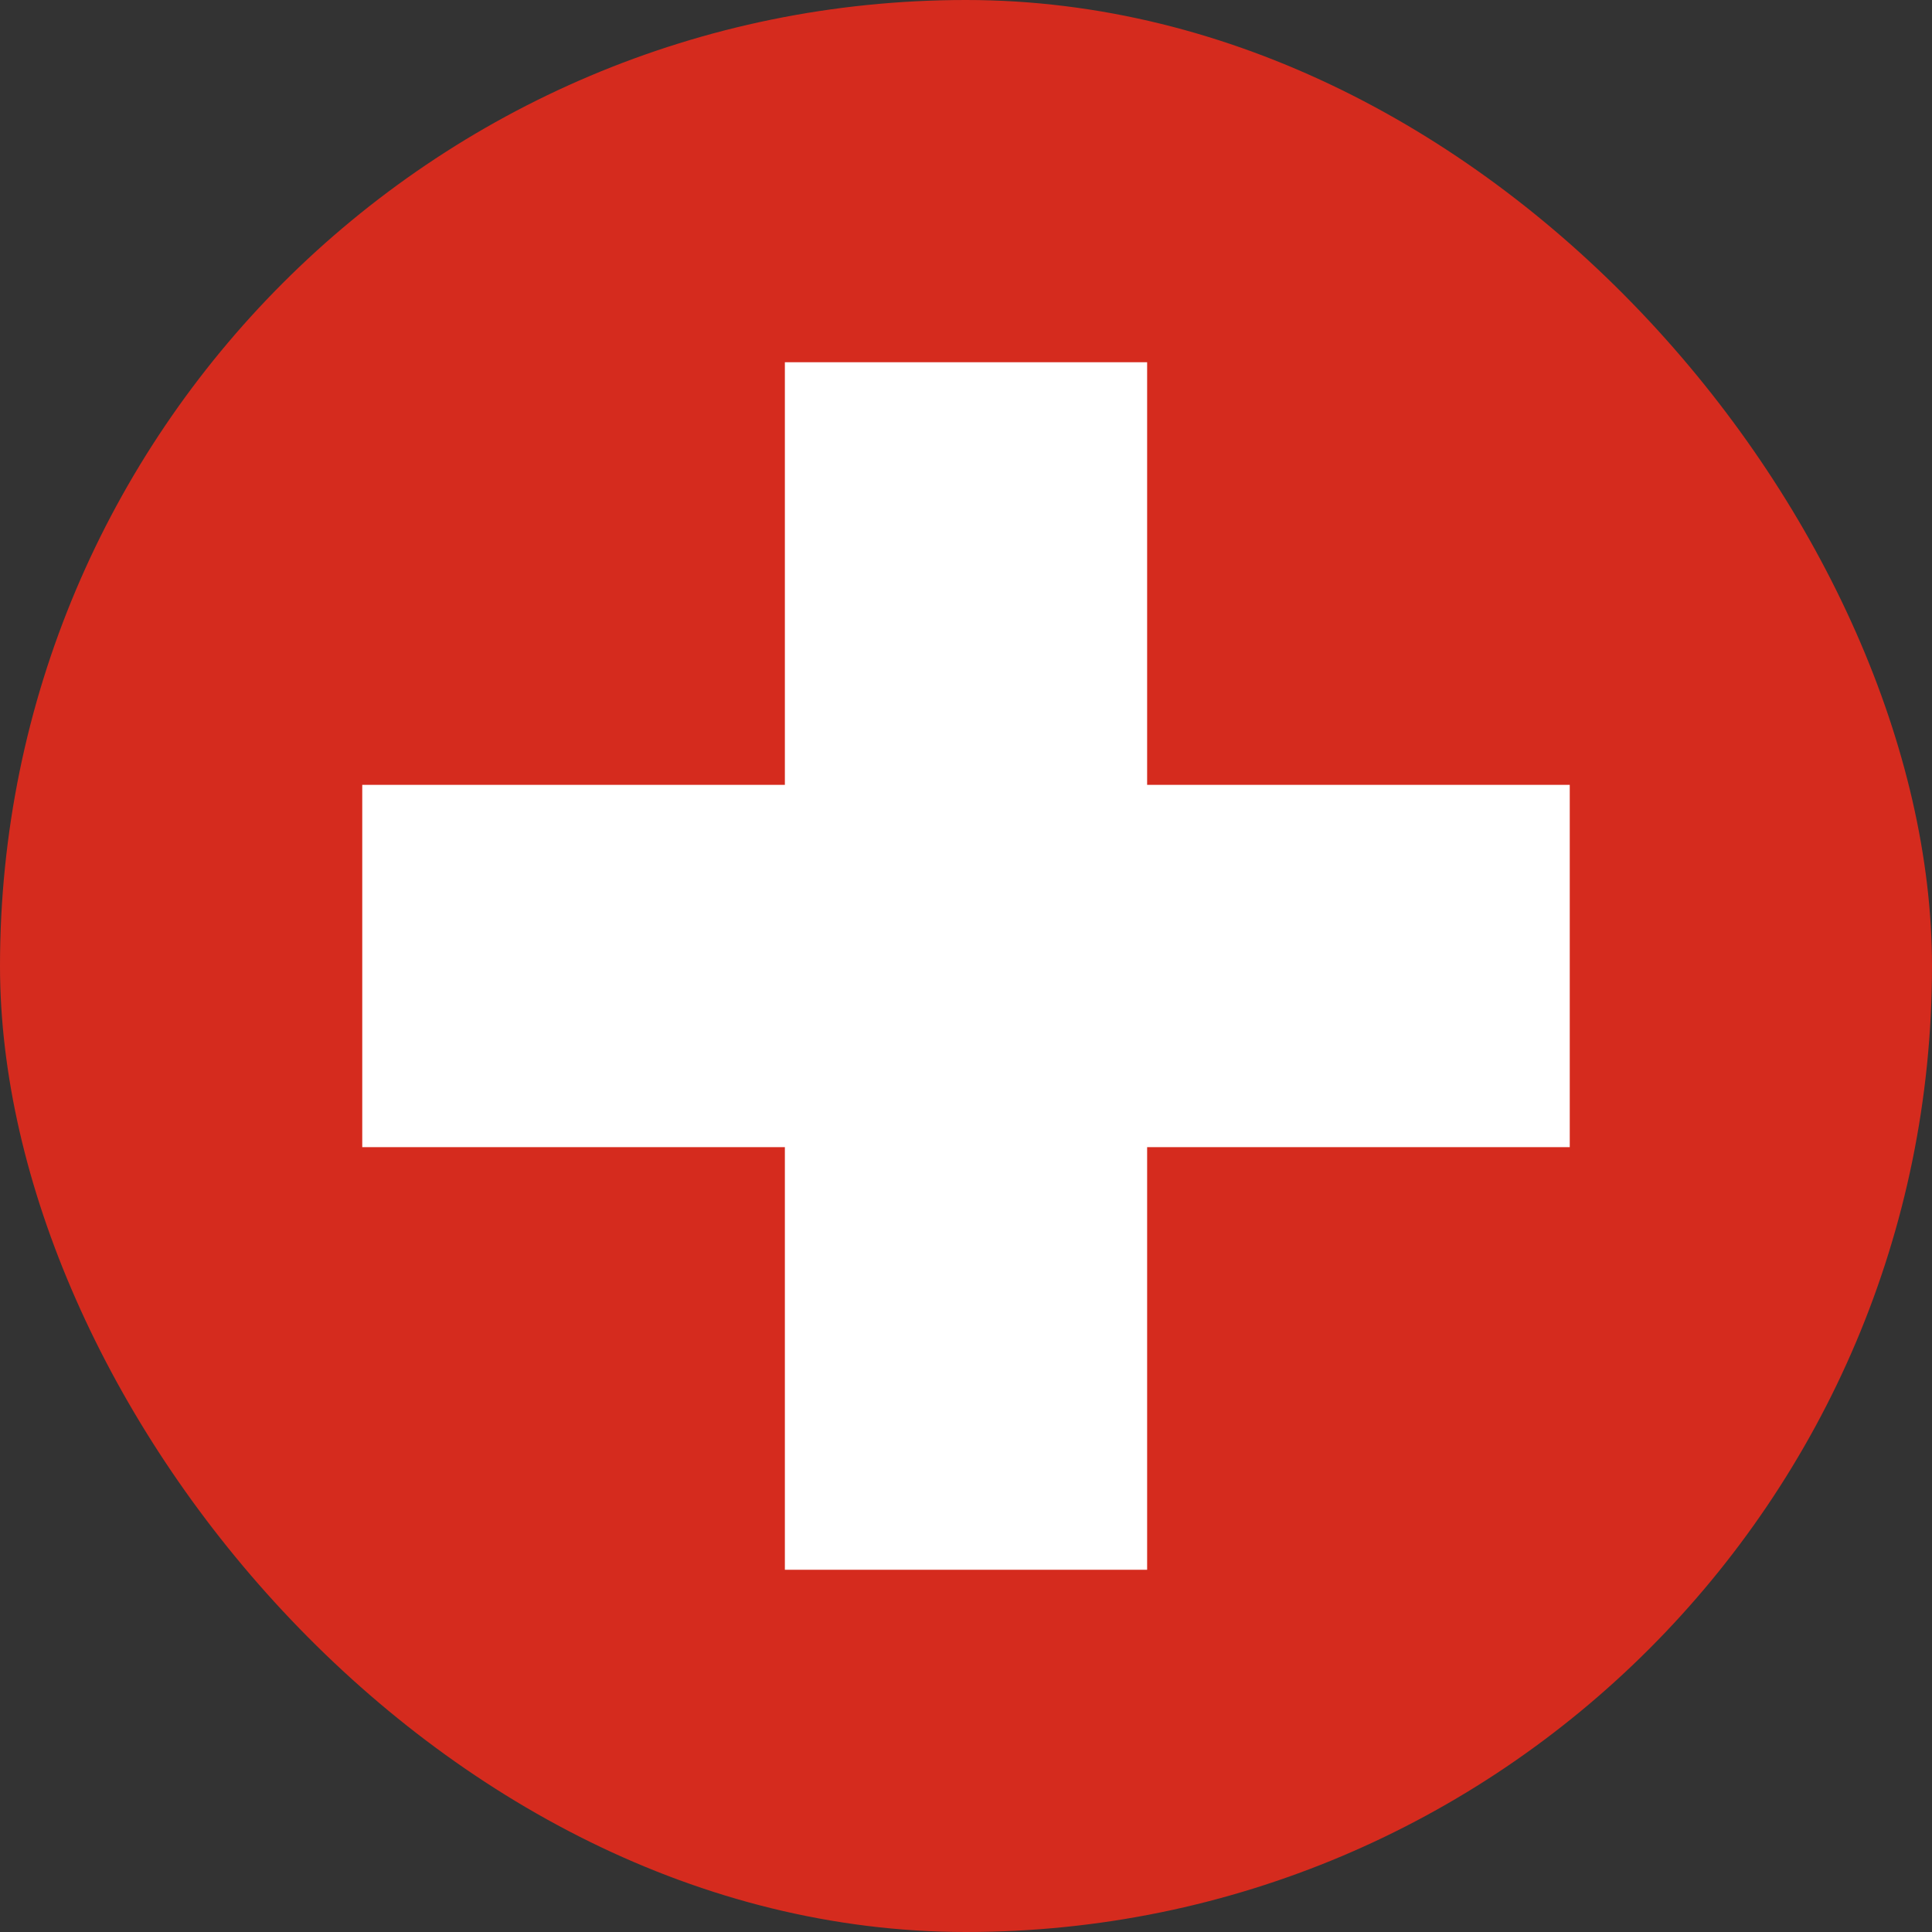
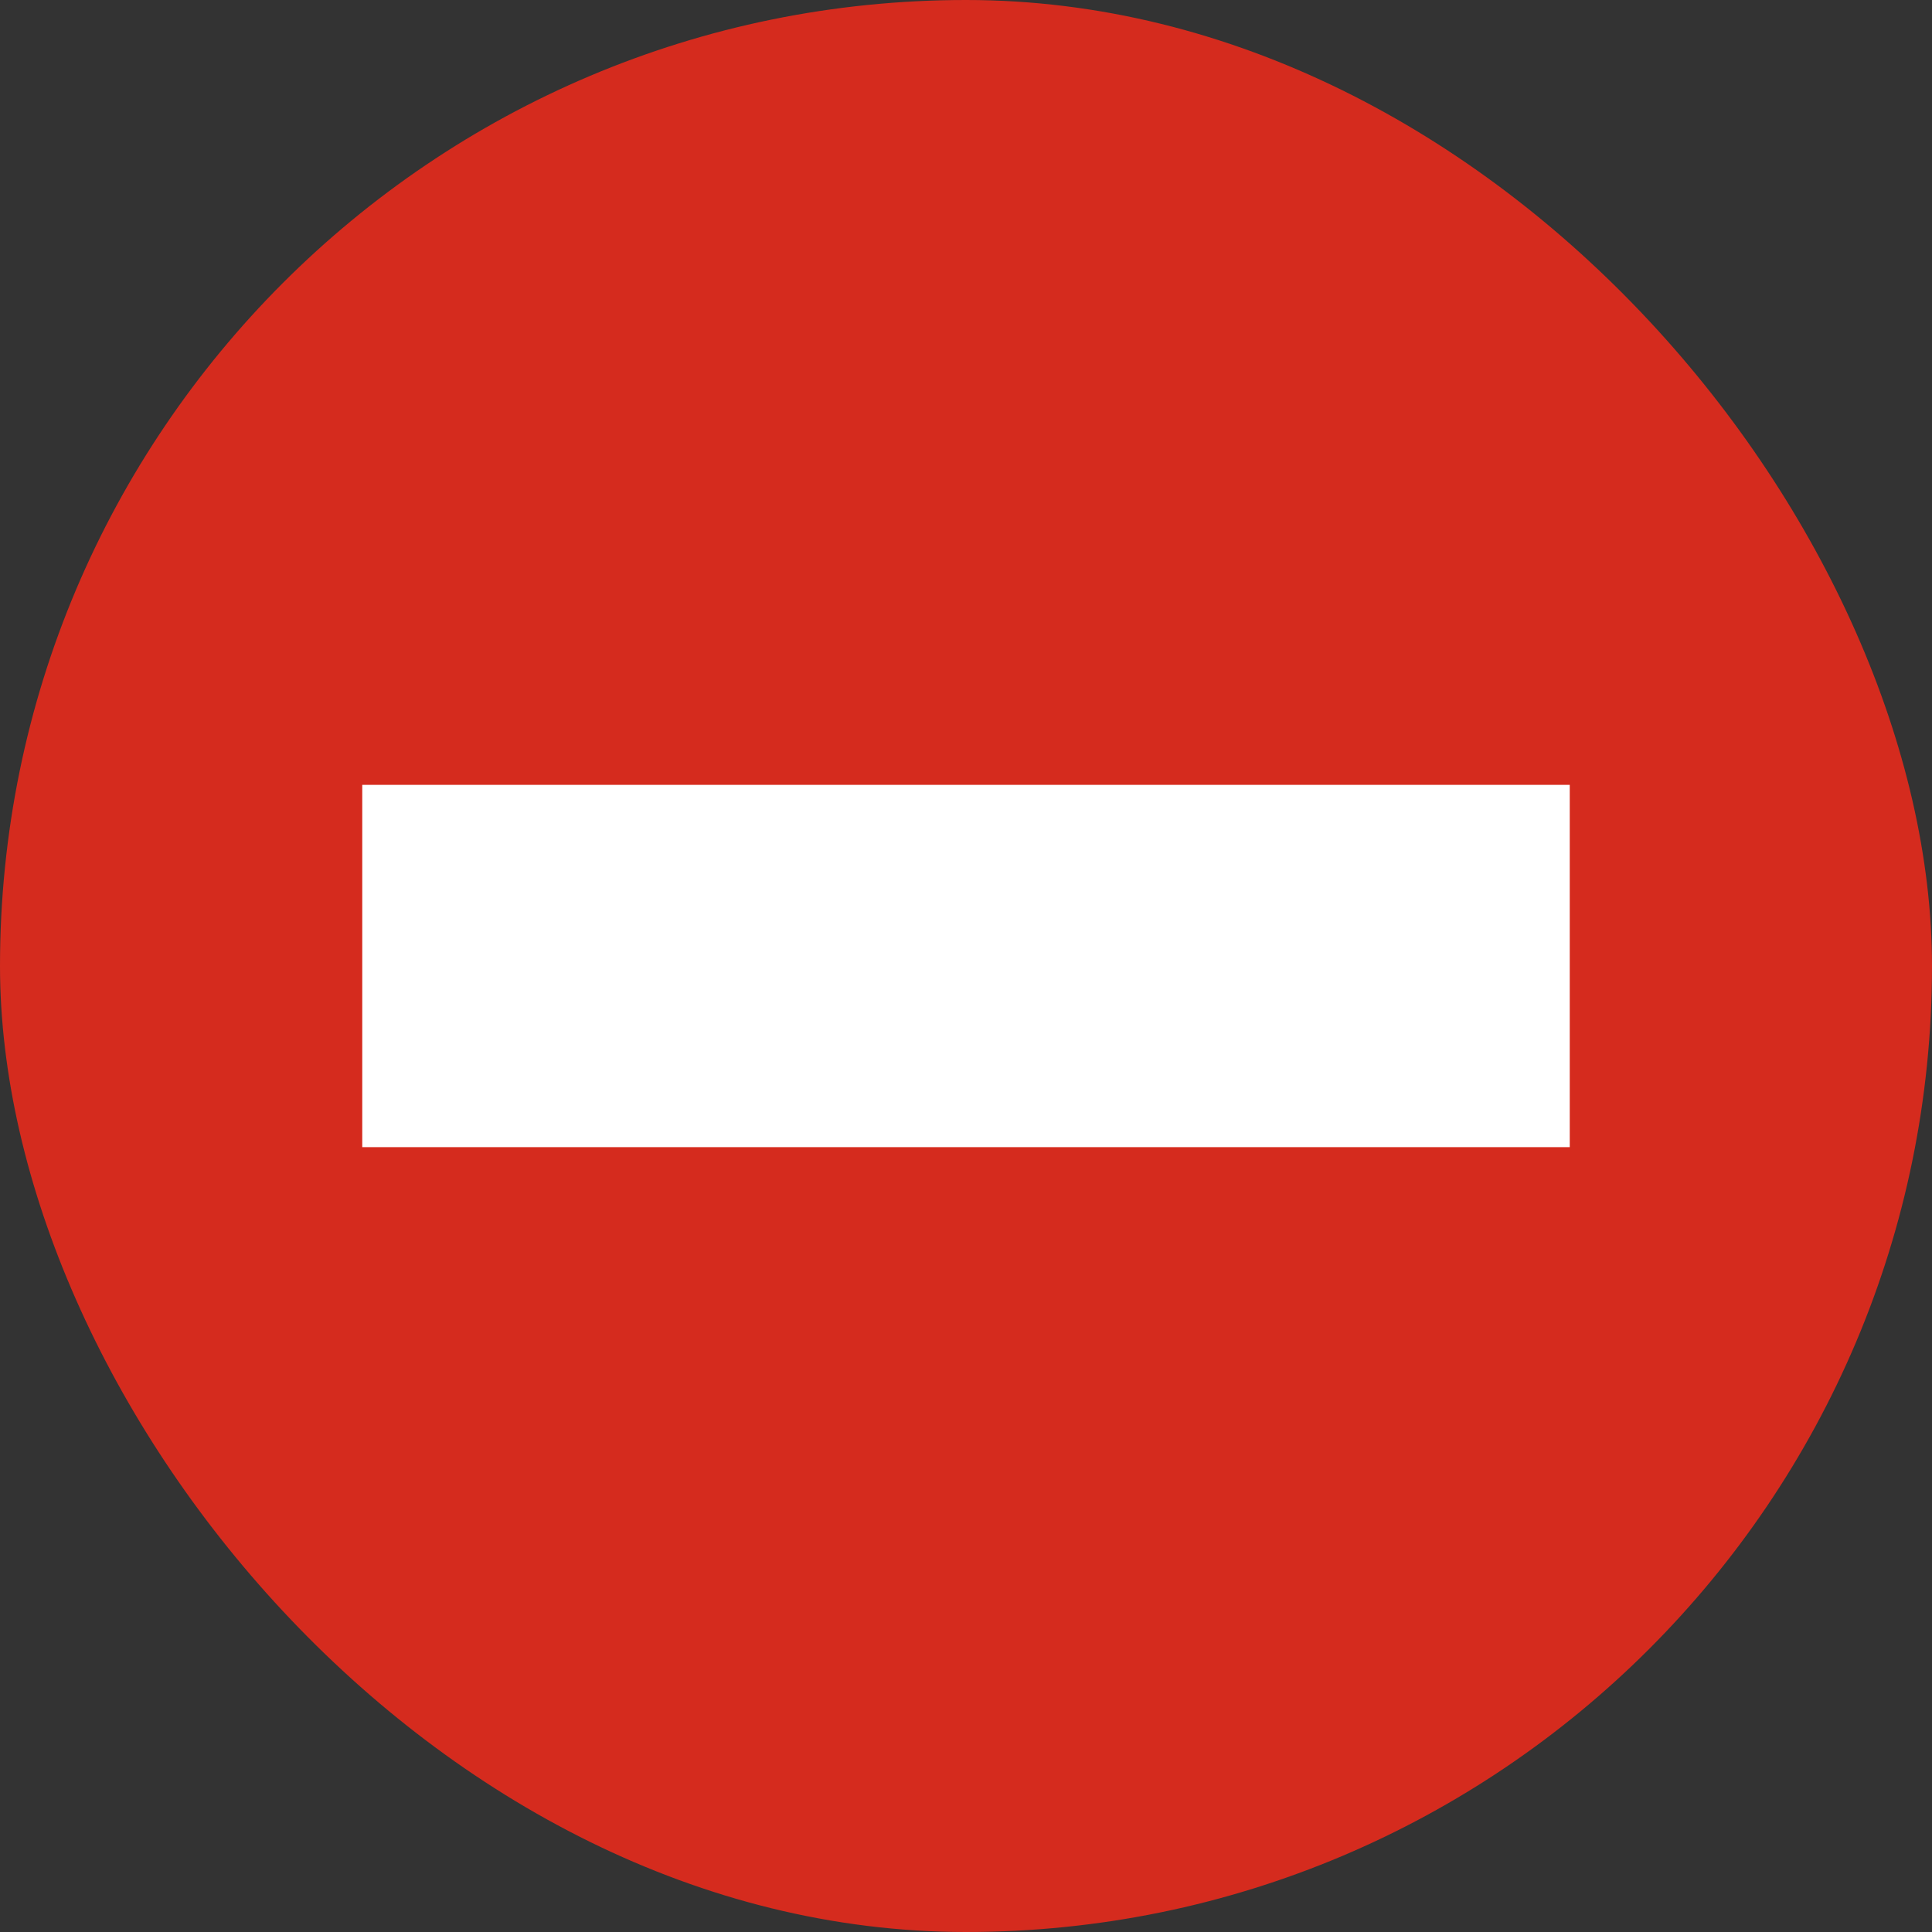
<svg xmlns="http://www.w3.org/2000/svg" fill="none" height="28" viewBox="0 0 28 28" width="28">
  <rect x="0" y="0" width="28" height="28" fill="#333333" stroke="none" />
  <g clip-path="url(#clip0_1974_32630)">
    <path clip-rule="evenodd" d="M0 0H28V28H0V0Z" fill="#D52B1E" fill-rule="evenodd" />
    <path clip-rule="evenodd" d="M5.25 11.375H22.75V16.625H5.25V11.375Z" fill="white" fill-rule="evenodd" />
-     <path clip-rule="evenodd" d="M11.375 5.25H16.625V22.75H11.375V5.25Z" fill="white" fill-rule="evenodd" />
  </g>
  <defs>
    <clipPath id="clip0_1974_32630">
      <rect fill="white" height="28" rx="14" width="28" />
    </clipPath>
  </defs>
</svg>